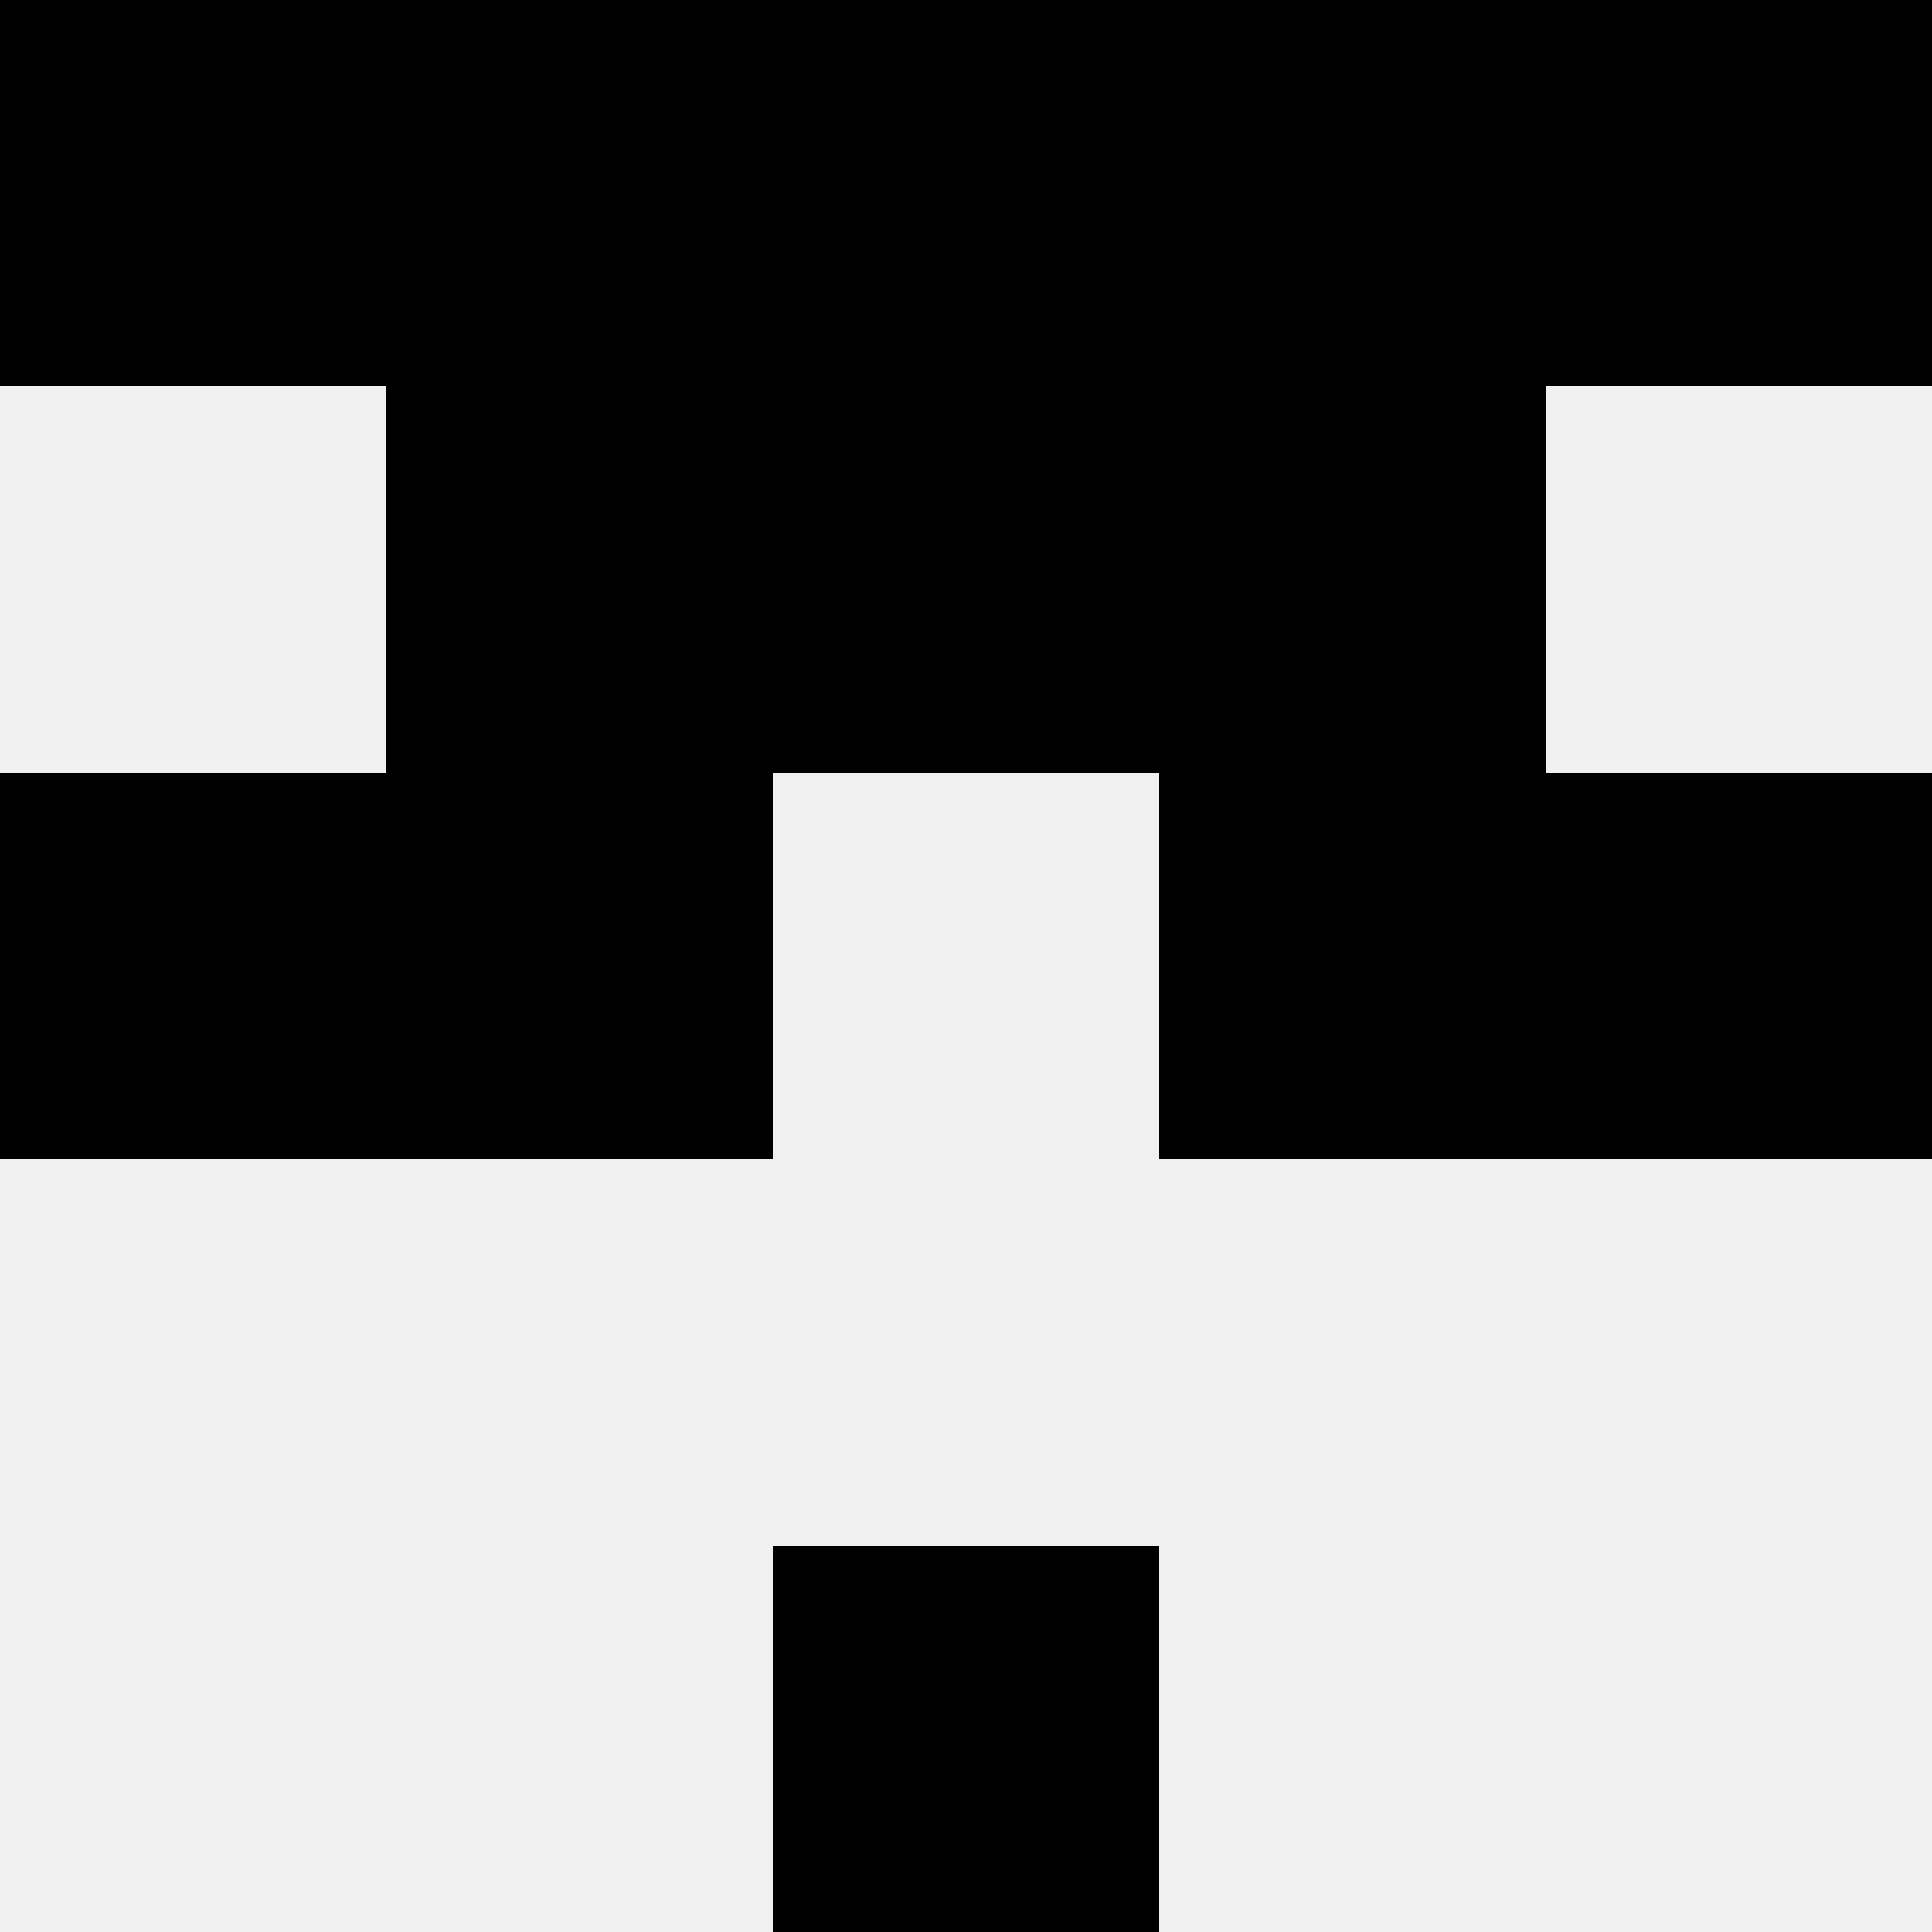
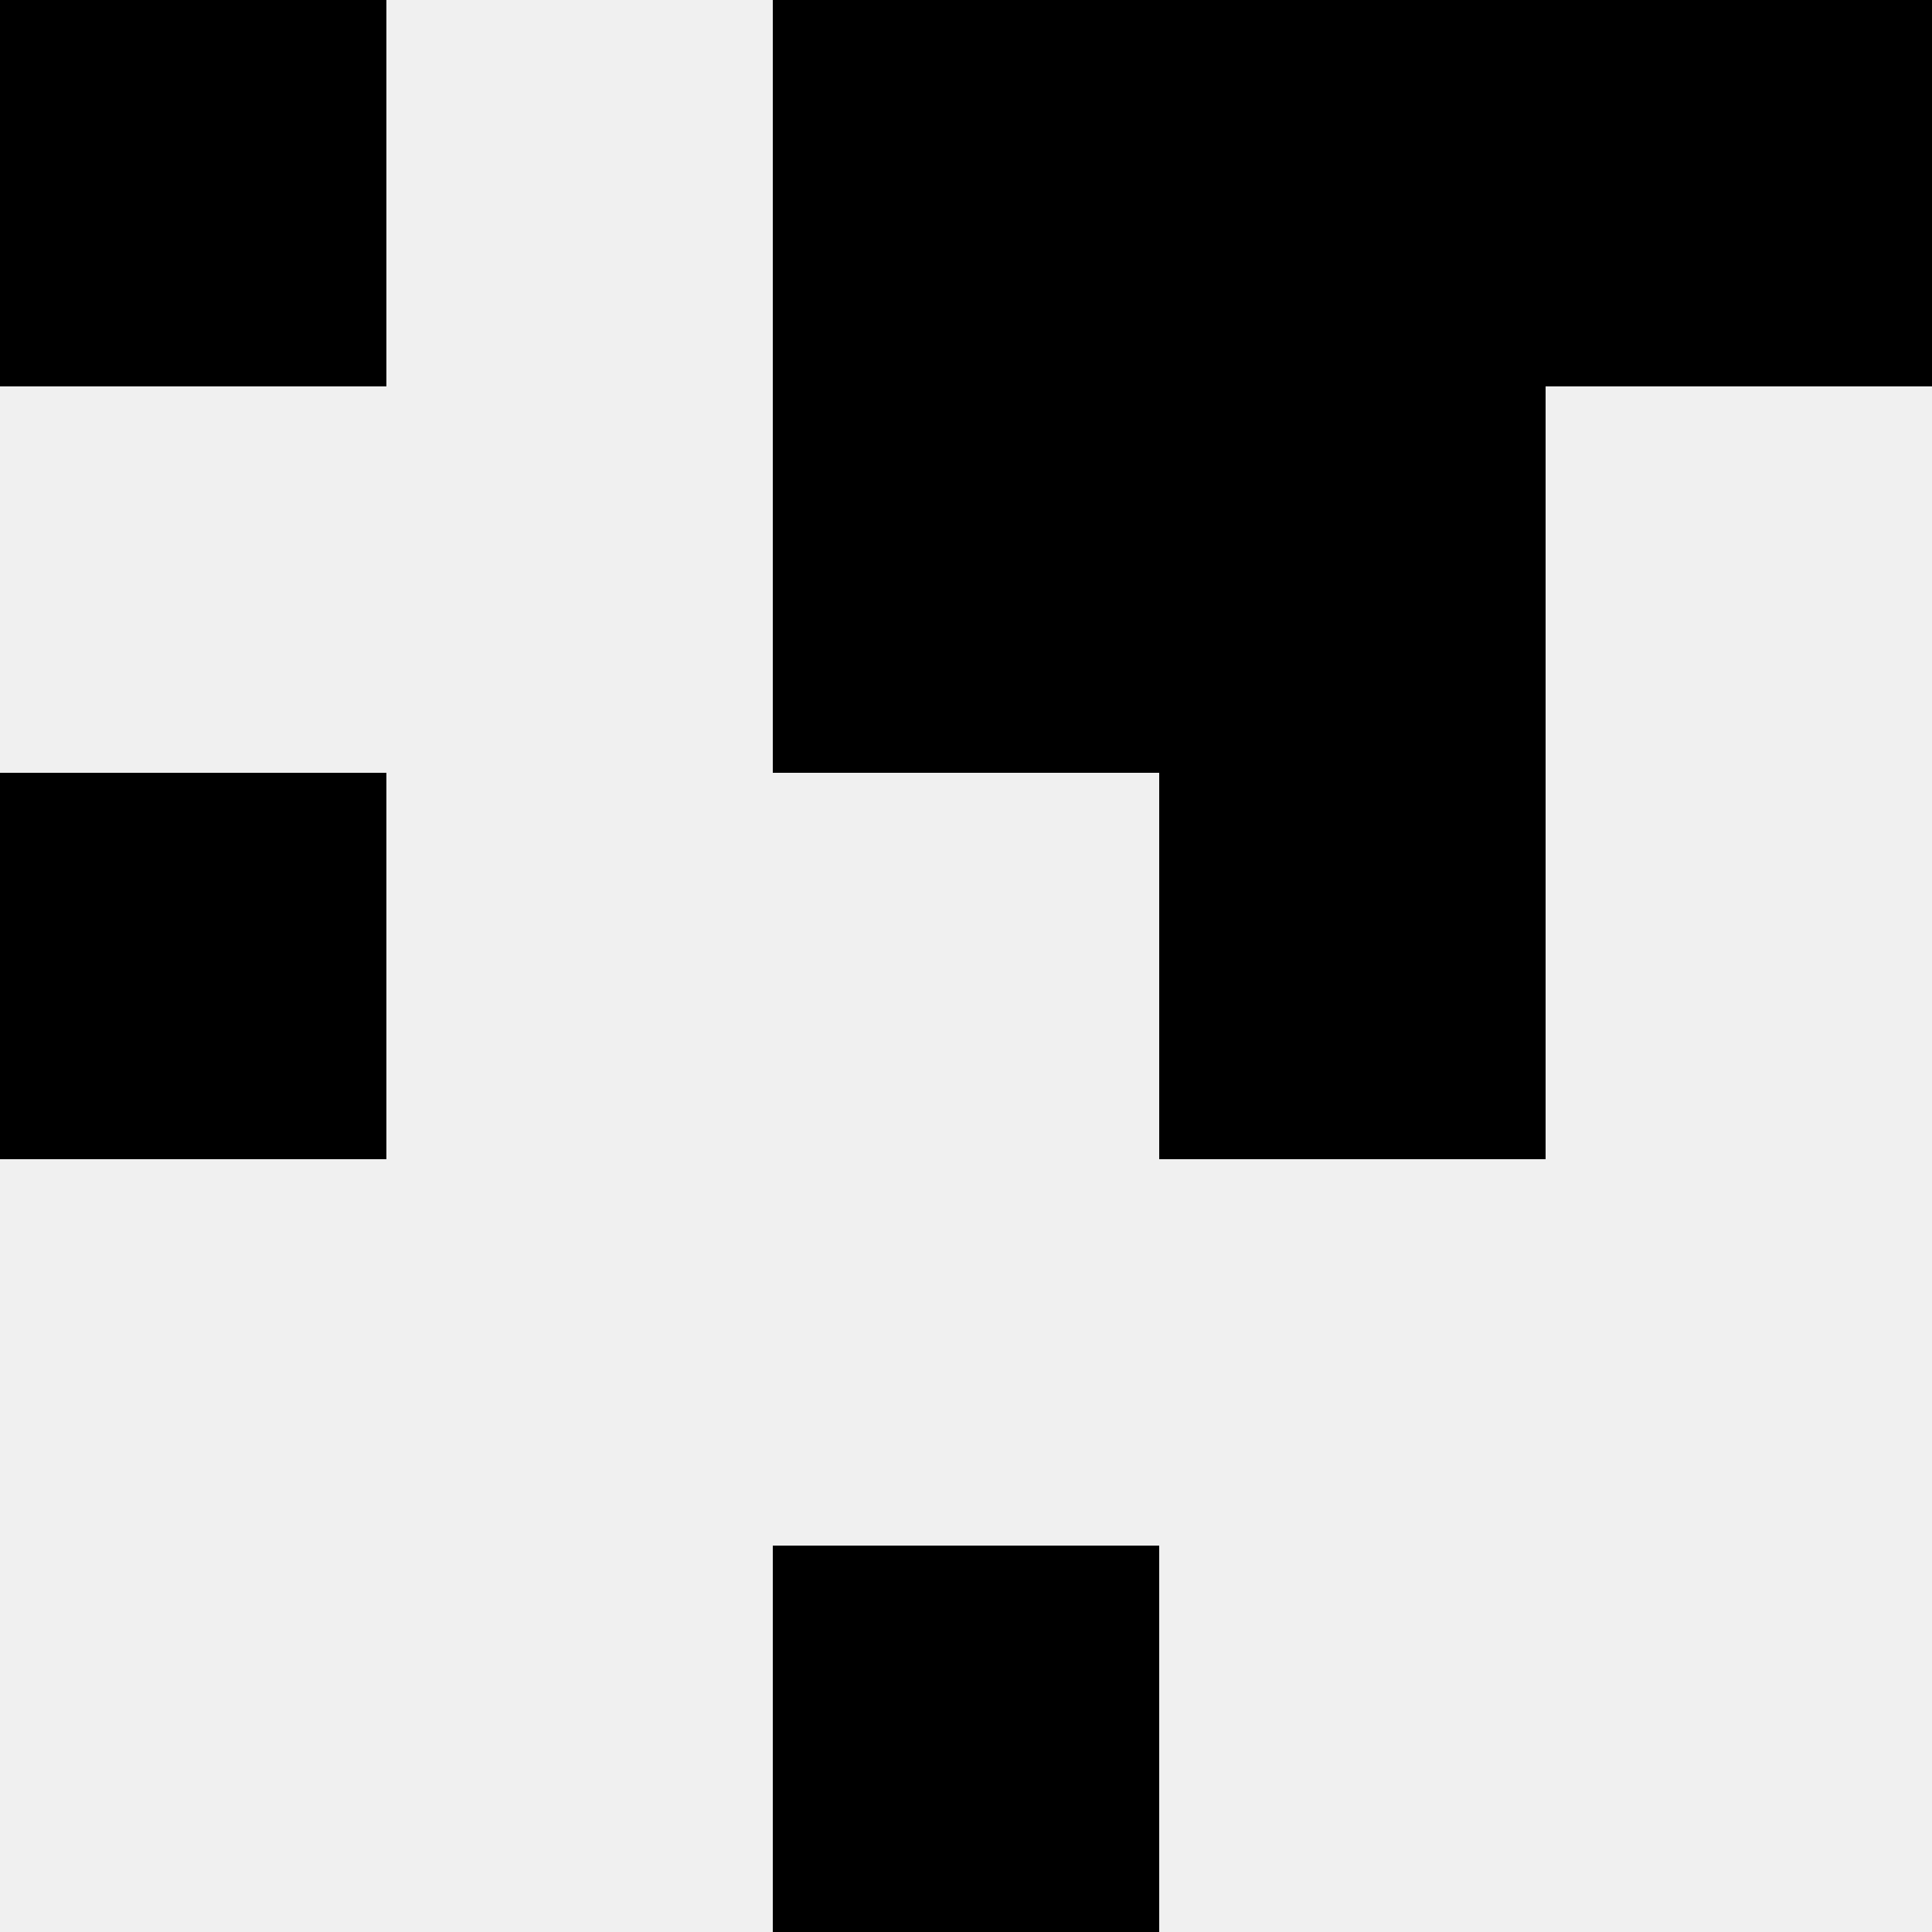
<svg xmlns="http://www.w3.org/2000/svg" width="80" height="80">
  <rect width="100%" height="100%" fill="#f0f0f0" />
  <rect x="0" y="0" width="16" height="16" fill="hsl(170, 70%, 50%)" />
  <rect x="64" y="0" width="16" height="16" fill="hsl(170, 70%, 50%)" />
-   <rect x="16" y="0" width="16" height="16" fill="hsl(170, 70%, 50%)" />
  <rect x="48" y="0" width="16" height="16" fill="hsl(170, 70%, 50%)" />
  <rect x="32" y="0" width="16" height="16" fill="hsl(170, 70%, 50%)" />
  <rect x="32" y="0" width="16" height="16" fill="hsl(170, 70%, 50%)" />
-   <rect x="16" y="16" width="16" height="16" fill="hsl(170, 70%, 50%)" />
  <rect x="48" y="16" width="16" height="16" fill="hsl(170, 70%, 50%)" />
  <rect x="32" y="16" width="16" height="16" fill="hsl(170, 70%, 50%)" />
  <rect x="32" y="16" width="16" height="16" fill="hsl(170, 70%, 50%)" />
  <rect x="0" y="32" width="16" height="16" fill="hsl(170, 70%, 50%)" />
-   <rect x="64" y="32" width="16" height="16" fill="hsl(170, 70%, 50%)" />
-   <rect x="16" y="32" width="16" height="16" fill="hsl(170, 70%, 50%)" />
  <rect x="48" y="32" width="16" height="16" fill="hsl(170, 70%, 50%)" />
  <rect x="32" y="64" width="16" height="16" fill="hsl(170, 70%, 50%)" />
  <rect x="32" y="64" width="16" height="16" fill="hsl(170, 70%, 50%)" />
</svg>